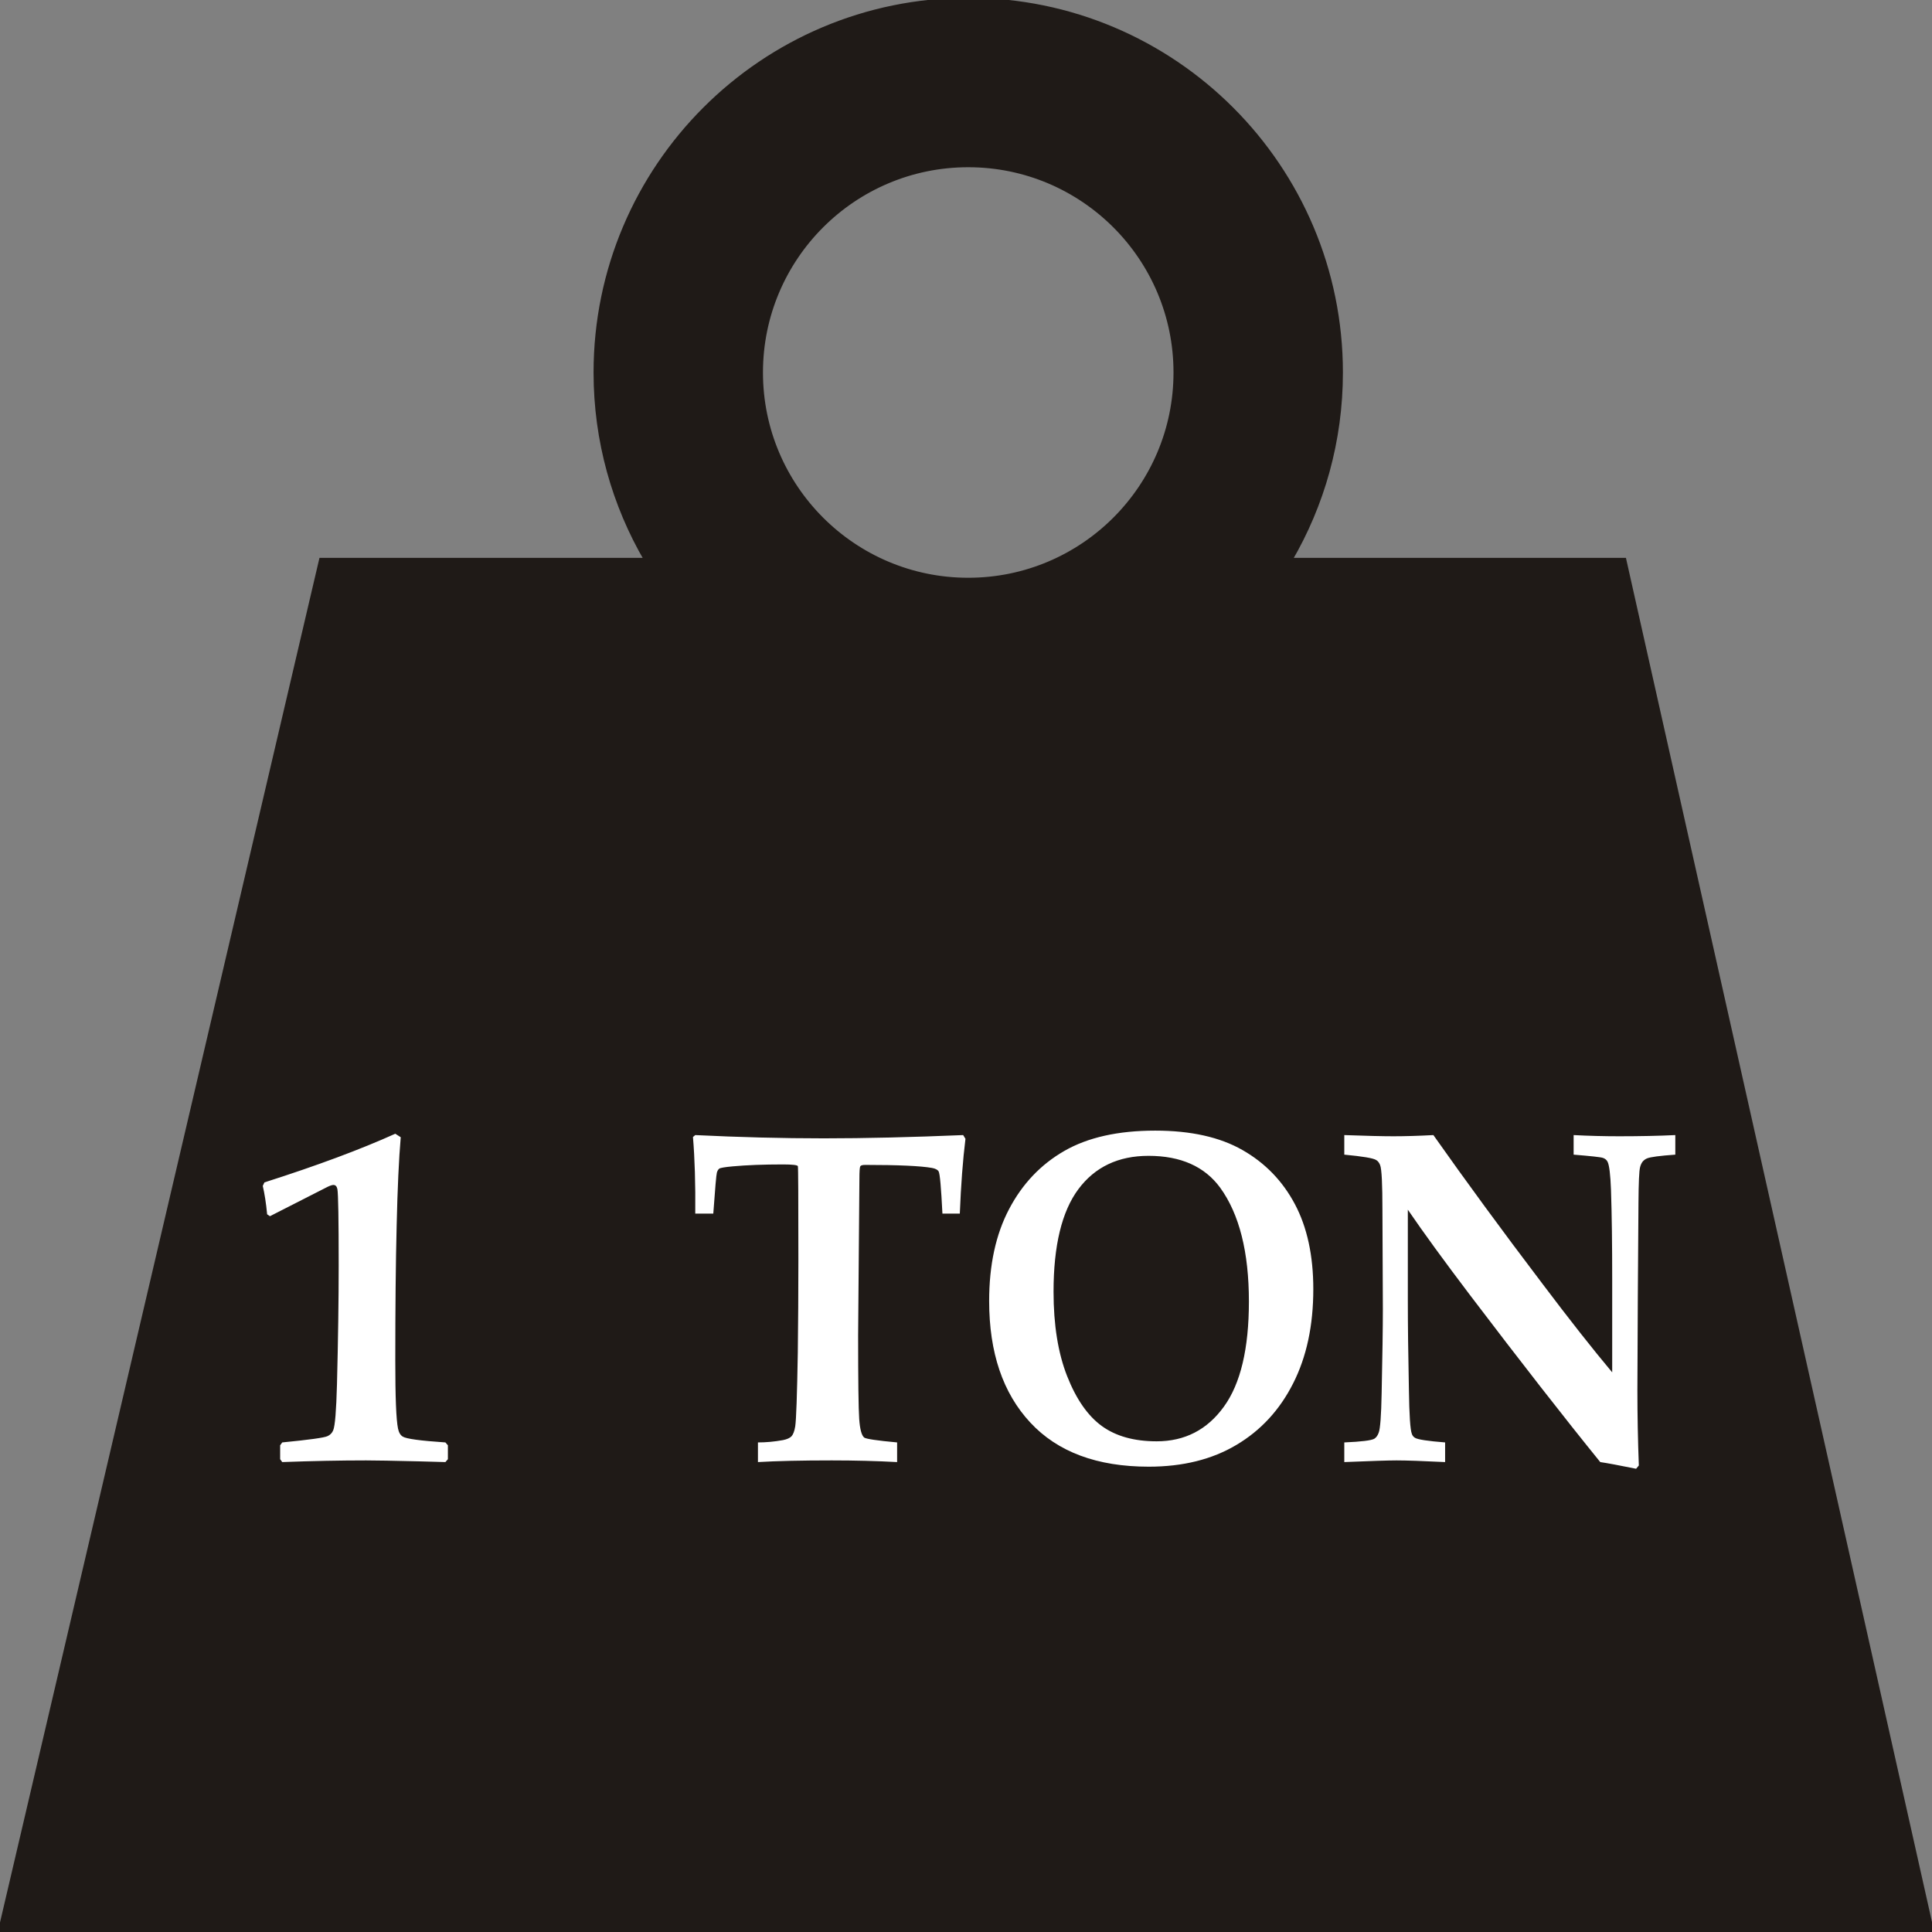
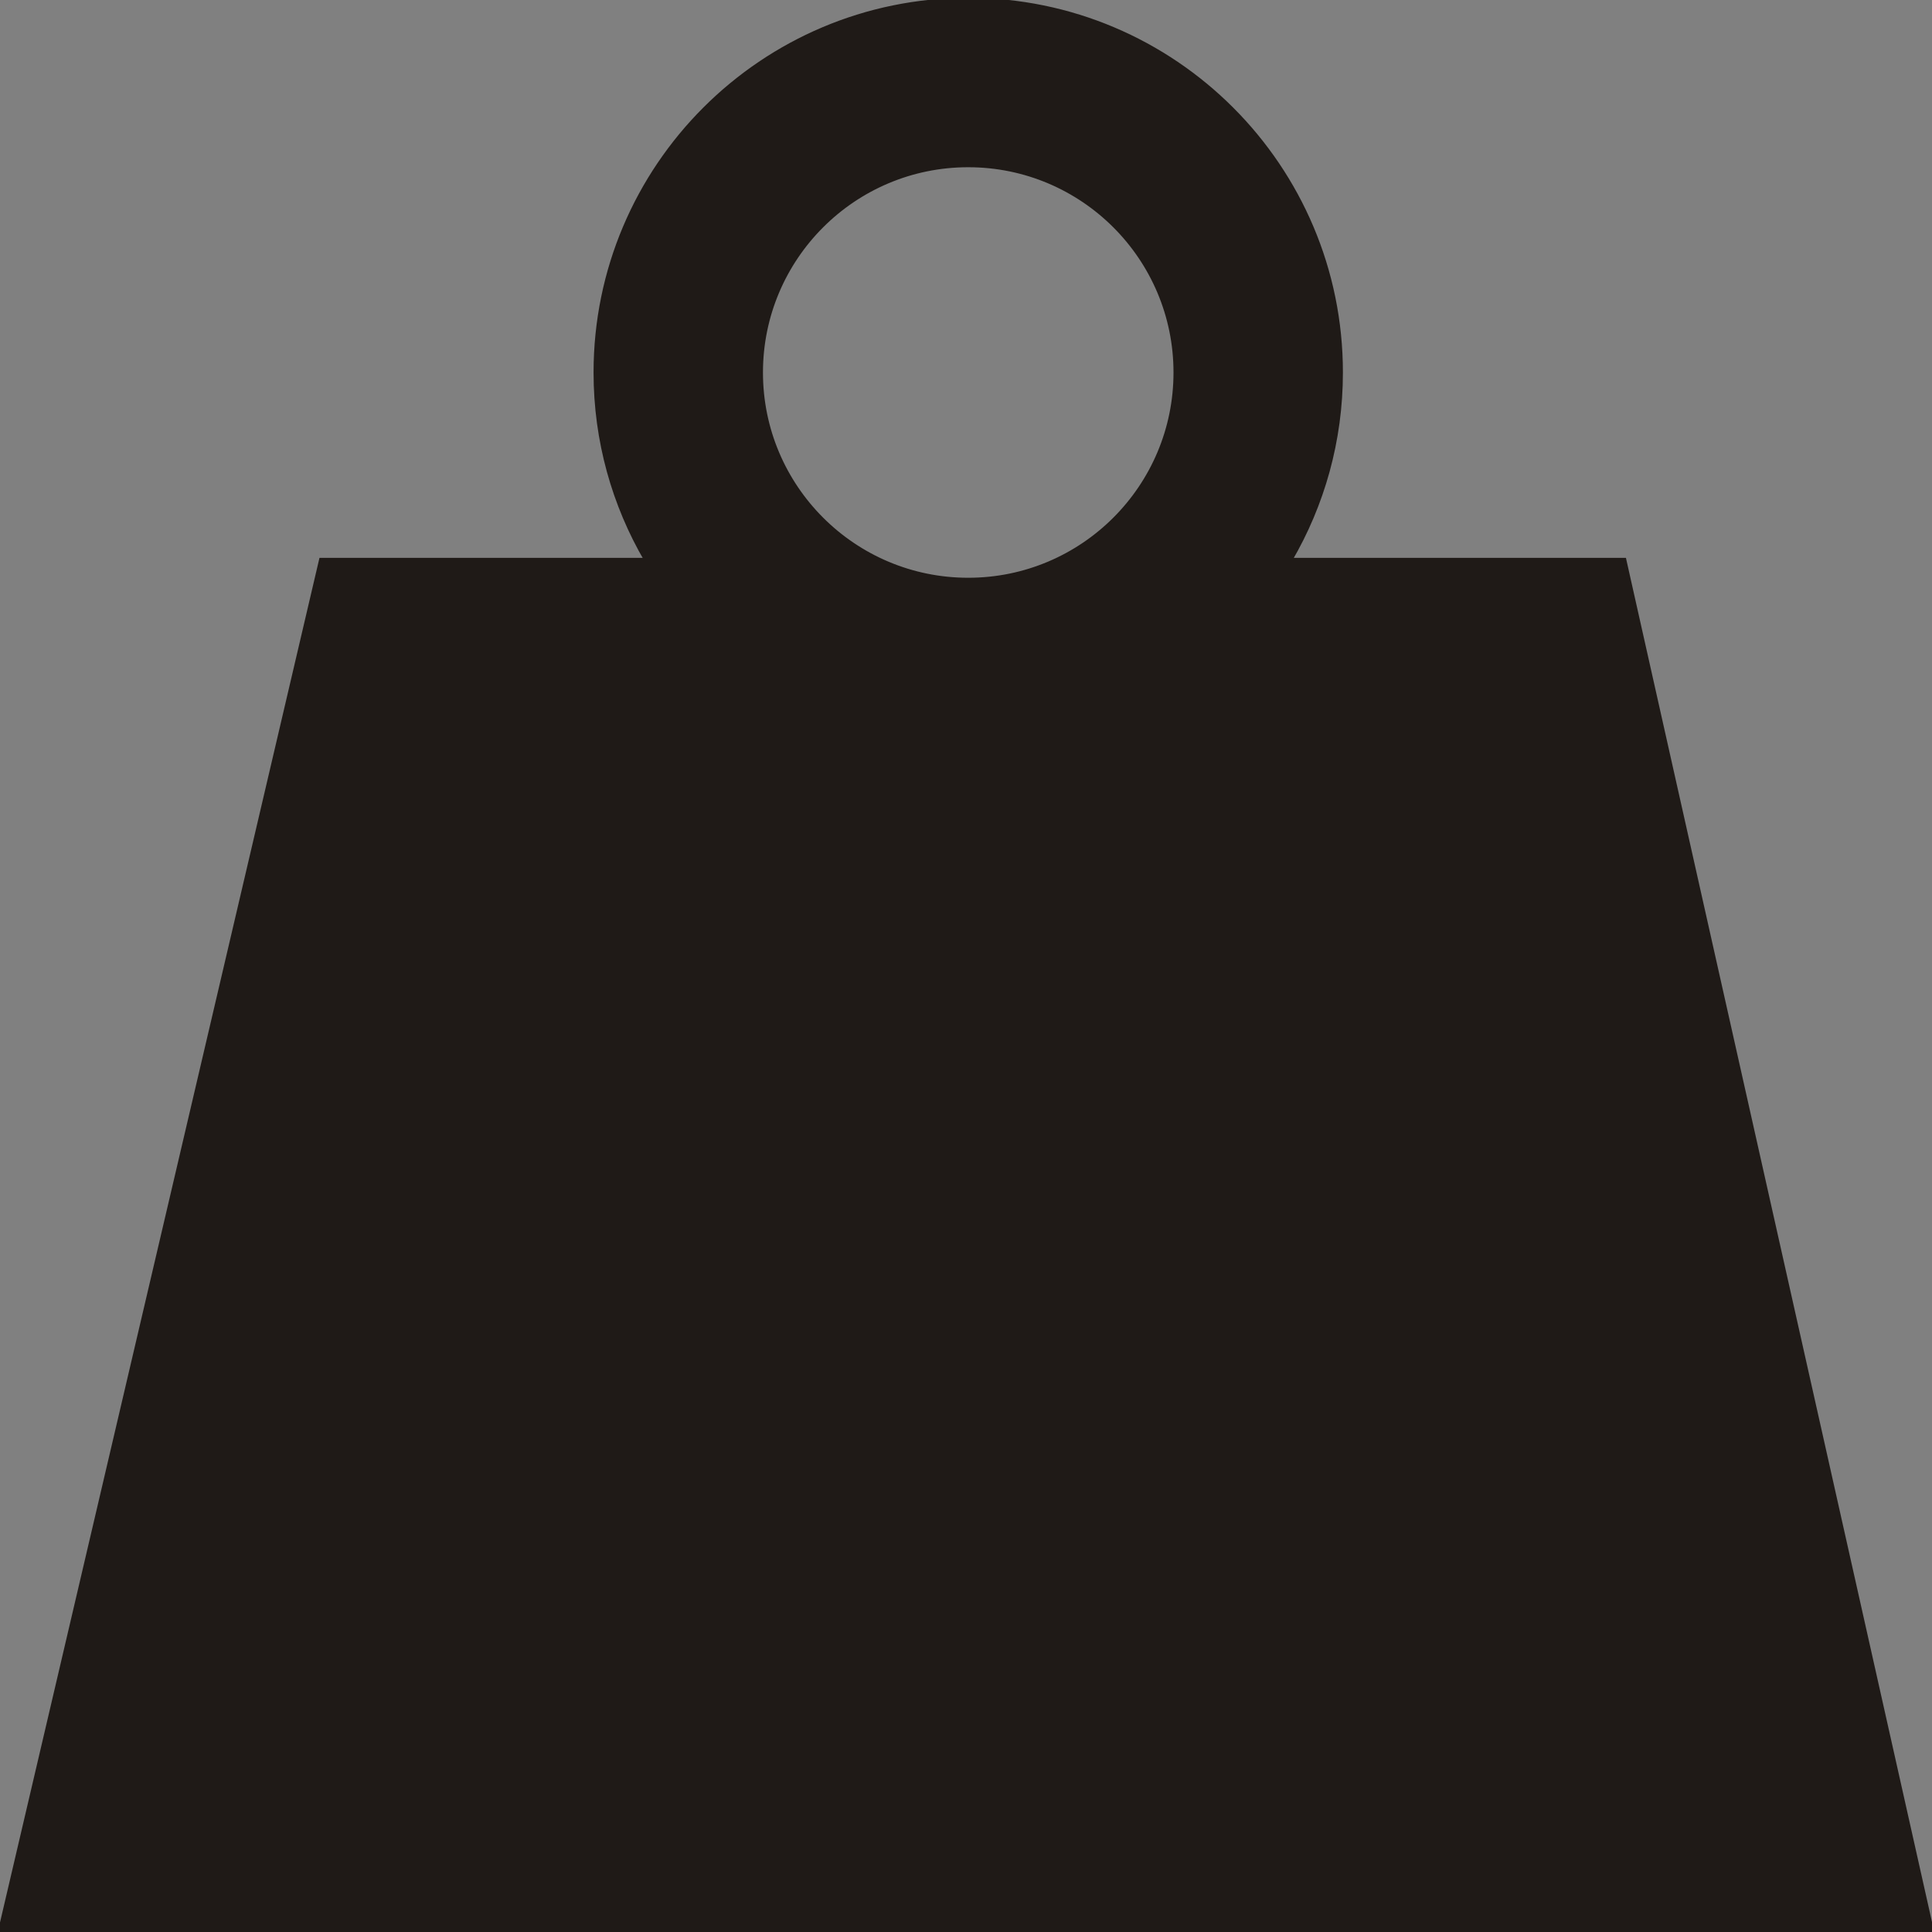
<svg xmlns="http://www.w3.org/2000/svg" xmlns:ns1="http://inkscape.sourceforge.net/DTD/sodipodi-0.dtd" xmlns:ns2="http://www.inkscape.org/namespaces/inkscape" xml:space="preserve" width="400px" height="400px" style="shape-rendering:geometricPrecision; text-rendering:geometricPrecision; image-rendering:optimizeQuality; fill-rule:evenodd; clip-rule:evenodd" viewBox="0 0 400 400" id="svg1338" ns1:version="0.32" ns2:version="0.43" ns1:docname="One-ton weight.svg" ns1:docbase="D:\">
  <rect x="0" y="0" width="400" height="400" fill="#808080" stroke="none" />
  <ns1:namedview ns2:window-height="712" ns2:window-width="1024" ns2:pageshadow="2" ns2:pageopacity="0.0" borderopacity="1.0" bordercolor="#666666" pagecolor="#ffffff" id="base" ns2:zoom="0.975" ns2:cx="200" ns2:cy="200" ns2:window-x="-4" ns2:window-y="-4" ns2:current-layer="svg1338" fill="#ffffff" />
  <defs id="defs1340">
    <style type="text/css" id="style1342">
   
    .str0 {stroke:#1F1A17;stroke-width:0.9}
    .fil0 {fill:#1F1A17}
   
  </style>
  </defs>
  <path style="fill:#1f1a17;stroke:#1f1a17;stroke-width:0.9" d="M 200.462,-0.001 C 243.048,-0.001 277.585,34.535 277.585,77.121 C 277.585,91.281 273.758,104.544 267.096,115.95 L 336.272,115.95 L 400.001,400.001 L -0.001,400.001 L 66.5,115.95 L 133.828,115.95 C 127.167,104.544 123.34,91.281 123.34,77.121 C 123.34,34.535 157.876,-0.001 200.462,-0.001 L 200.462,-0.001 z M 200.462,34.173 C 224.173,34.173 243.411,53.411 243.411,77.121 C 243.411,100.832 224.173,120.07 200.462,120.07 C 176.751,120.07 157.513,100.832 157.513,77.121 C 157.513,53.411 176.751,34.173 200.462,34.173 L 200.462,34.173 z" id="path1327" />
-   <path id="path1325" style="fill:#ffffff;stroke:none;stroke-width:0.9;marker-end:none" d="M 58.433,302.707 L 58.003,302.114 L 58.003,299.232 L 58.433,298.639 C 63.989,298.096 67.114,297.667 67.812,297.337 C 68.359,297.091 68.759,296.68 68.981,296.136 C 69.368,295.23 69.619,292.069 69.767,286.633 C 70.003,277.33 70.122,269.095 70.122,261.932 C 70.122,252.512 70.034,247.259 69.855,246.204 C 69.737,245.628 69.47,245.331 69.026,245.331 C 68.775,245.331 68.359,245.463 67.812,245.727 L 55.884,251.804 L 55.308,251.408 C 55.086,249.069 54.774,247.11 54.403,245.53 L 54.744,244.804 C 65.633,241.33 74.655,237.97 81.841,234.726 L 82.967,235.451 C 82.582,239.913 82.301,246.007 82.124,253.73 C 81.93,261.454 81.841,270.791 81.841,281.759 C 81.841,289.252 82.02,293.912 82.403,295.757 C 82.568,296.58 82.908,297.157 83.397,297.437 C 84.123,297.897 87.057,298.293 92.213,298.639 L 92.731,299.232 L 92.731,302.114 L 92.213,302.707 L 86.818,302.558 C 81.382,302.427 77.707,302.361 75.796,302.361 C 70.478,302.361 64.686,302.477 58.433,302.707 L 58.433,302.707 z M 156.924,302.707 L 156.924,298.639 C 158.568,298.639 160.288,298.49 162.095,298.162 C 162.925,297.997 163.517,297.733 163.873,297.371 C 164.214,296.993 164.481,296.317 164.643,295.312 C 164.85,293.929 165.029,288.857 165.176,280.063 C 165.251,273.838 165.296,267.465 165.296,260.959 C 165.296,248.196 165.265,241.692 165.191,241.445 C 165.116,241.215 164.095,241.083 162.125,241.083 C 158.109,241.083 154.656,241.215 151.754,241.478 C 150.08,241.626 149.131,241.791 148.909,241.956 C 148.701,242.121 148.524,242.401 148.42,242.795 C 148.302,243.208 148.05,246.023 147.68,251.26 L 143.946,251.26 C 144.005,245.117 143.842,239.831 143.471,235.402 L 143.946,235.006 C 153.058,235.451 161.931,235.682 170.554,235.682 C 179.147,235.682 188.762,235.451 199.414,235.006 L 199.888,235.78 C 199.341,240.193 198.955,245.348 198.719,251.26 L 195.119,251.26 C 194.852,245.891 194.6,242.993 194.333,242.532 C 194.141,242.186 193.666,241.939 192.955,241.808 C 190.629,241.396 186.036,241.182 179.147,241.182 C 178.569,241.182 178.213,241.28 178.11,241.478 C 177.991,241.692 177.932,242.548 177.932,244.031 L 177.665,276.457 C 177.665,285.843 177.74,291.607 177.887,293.748 C 178.035,295.888 178.376,297.19 178.925,297.634 C 179.311,297.914 181.577,298.26 185.739,298.639 L 185.739,302.707 C 181.488,302.476 176.97,302.361 172.199,302.361 C 165.917,302.361 160.836,302.476 156.924,302.707 L 156.924,302.707 z M 237.831,303.661 C 227.149,303.661 218.971,300.615 213.311,294.522 C 207.637,288.428 204.793,280.046 204.793,269.358 C 204.793,261.898 206.17,255.558 208.926,250.321 C 211.667,245.101 215.489,241.083 220.364,238.284 C 225.238,235.483 231.505,234.084 239.179,234.084 C 246.557,234.084 252.587,235.435 257.268,238.118 C 261.966,240.803 265.565,244.541 268.098,249.317 C 270.631,254.093 271.906,259.956 271.906,266.905 C 271.906,274.431 270.513,280.935 267.728,286.419 C 264.957,291.903 261.046,296.152 255.994,299.149 C 250.942,302.163 244.882,303.661 237.831,303.661 L 237.831,303.661 z M 239.475,298.409 C 245.298,298.409 249.935,296.021 253.387,291.244 C 256.853,286.469 258.572,279.206 258.572,269.457 C 258.572,259.23 256.587,251.375 252.631,245.907 C 249.416,241.511 244.468,239.304 237.786,239.304 C 231.535,239.304 226.69,241.609 223.268,246.204 C 219.845,250.798 218.125,257.88 218.125,267.432 C 218.125,274.315 219.06,280.145 220.941,284.921 C 222.823,289.697 225.223,293.139 228.127,295.247 C 231.03,297.354 234.823,298.409 239.475,298.409 L 239.475,298.409 z M 278.322,302.707 L 278.322,298.639 C 281.861,298.49 283.921,298.227 284.528,297.882 C 284.943,297.617 285.239,297.206 285.447,296.613 C 285.758,295.84 285.966,293.122 286.054,288.462 C 286.217,280.738 286.306,274.925 286.306,271.006 L 286.217,250.585 C 286.217,245.184 286.07,242.071 285.744,241.232 C 285.565,240.753 285.298,240.391 284.929,240.177 C 284.336,239.782 282.144,239.42 278.322,239.057 L 278.322,235.006 C 282.898,235.171 286.276,235.253 288.485,235.253 C 290.913,235.253 293.67,235.171 296.766,235.006 C 303.433,244.458 310.944,254.719 319.345,265.786 C 324.929,273.196 329.745,279.306 333.789,284.13 L 333.789,265.011 C 333.789,257.781 333.715,251.54 333.537,246.303 C 333.419,243.174 333.183,241.263 332.841,240.556 C 332.664,240.177 332.352,239.897 331.879,239.733 C 331.418,239.567 329.389,239.354 325.804,239.057 L 325.804,235.006 C 328.959,235.171 332.101,235.253 335.227,235.253 C 339.508,235.253 343.389,235.171 346.856,235.006 L 346.856,239.057 C 343.612,239.287 341.671,239.551 341.004,239.831 C 340.619,239.996 340.323,240.226 340.086,240.506 C 339.864,240.803 339.686,241.165 339.568,241.626 C 339.36,242.384 339.256,244.871 339.226,249.054 L 339.093,268.354 L 339.004,287.786 C 339.004,293.006 339.108,298.21 339.301,303.414 L 338.738,304.09 C 335.241,303.381 332.767,302.921 331.315,302.707 C 323.878,293.534 314.899,282.022 304.366,268.156 C 299.048,261.141 294.751,255.245 291.477,250.454 L 291.477,269.211 C 291.477,274.332 291.551,280.491 291.699,287.688 C 291.773,293.006 291.98,296.054 292.307,296.86 C 292.41,297.206 292.633,297.486 292.958,297.684 C 293.506,298.03 295.58,298.359 299.195,298.639 L 299.195,302.707 C 294.513,302.476 291.151,302.361 289.136,302.361 C 287.448,302.361 283.847,302.476 278.322,302.707 L 278.322,302.707 z " />
</svg>